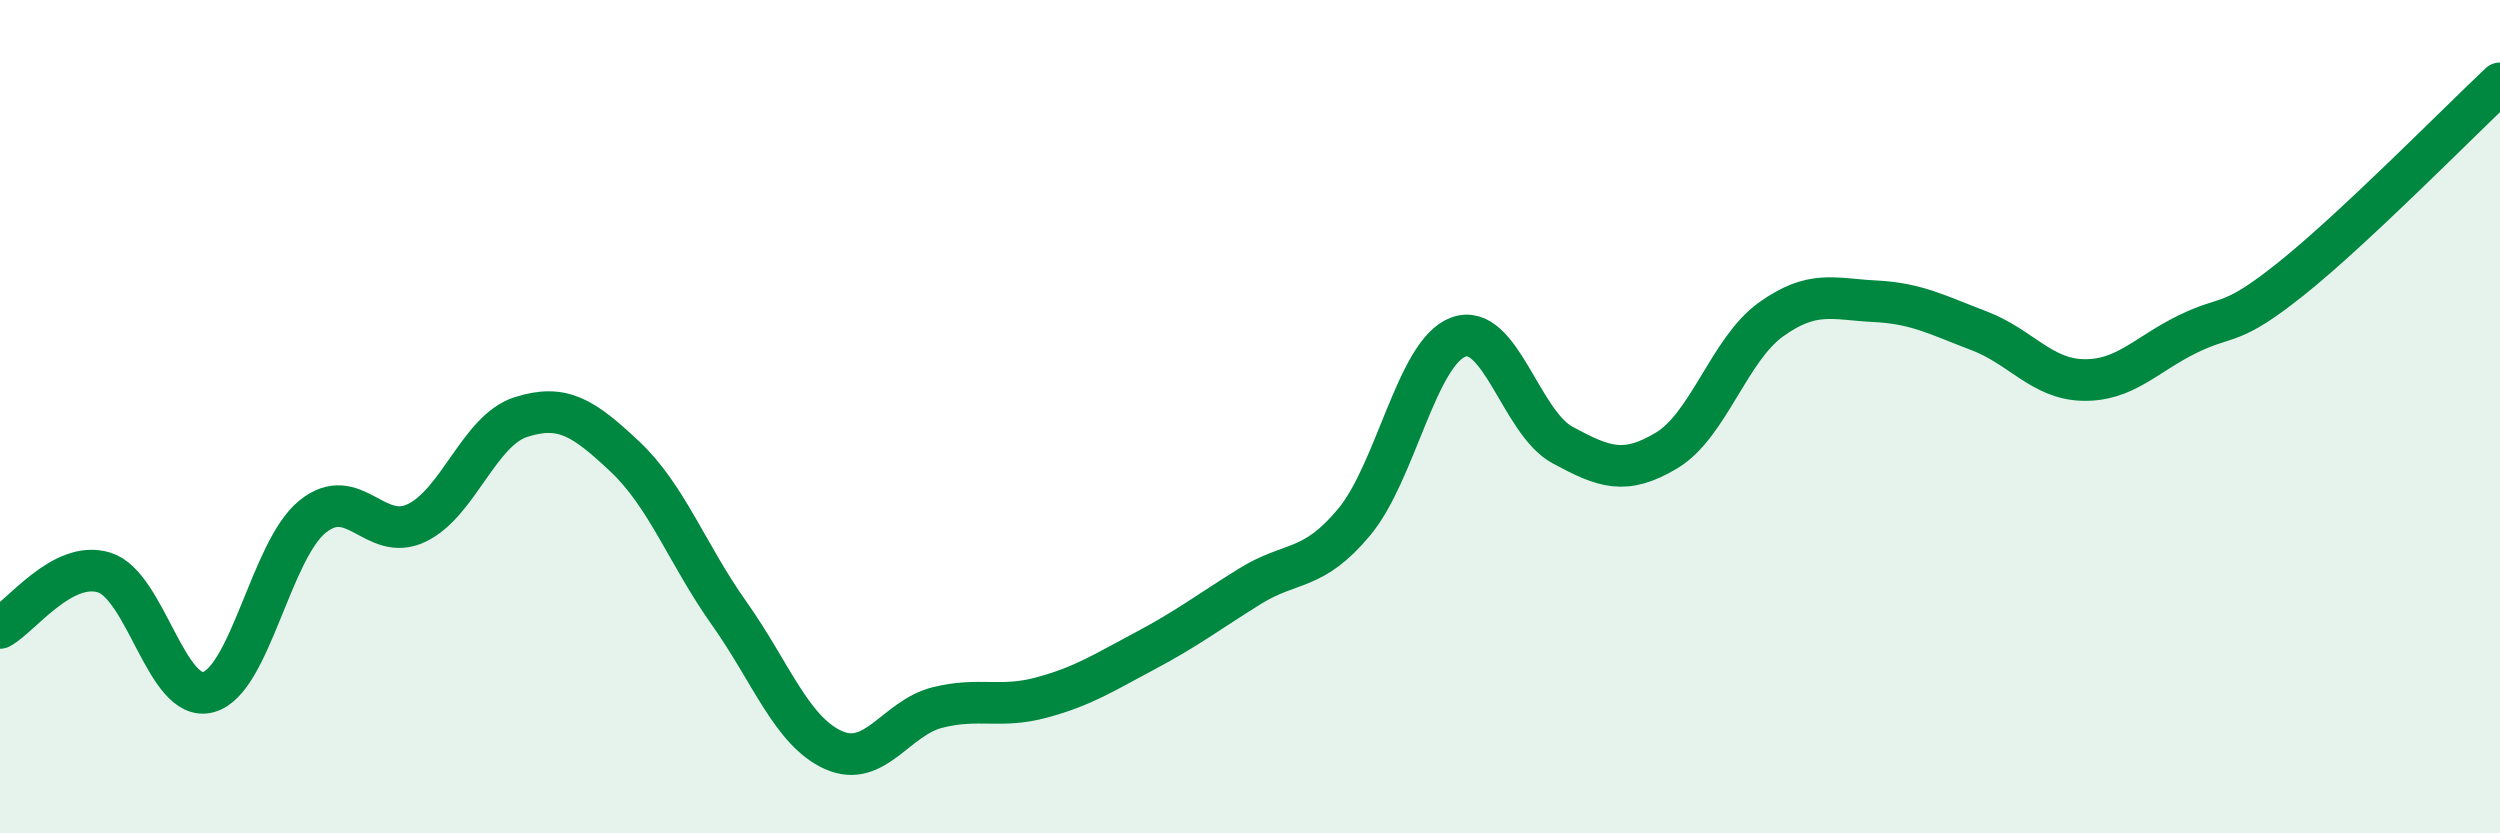
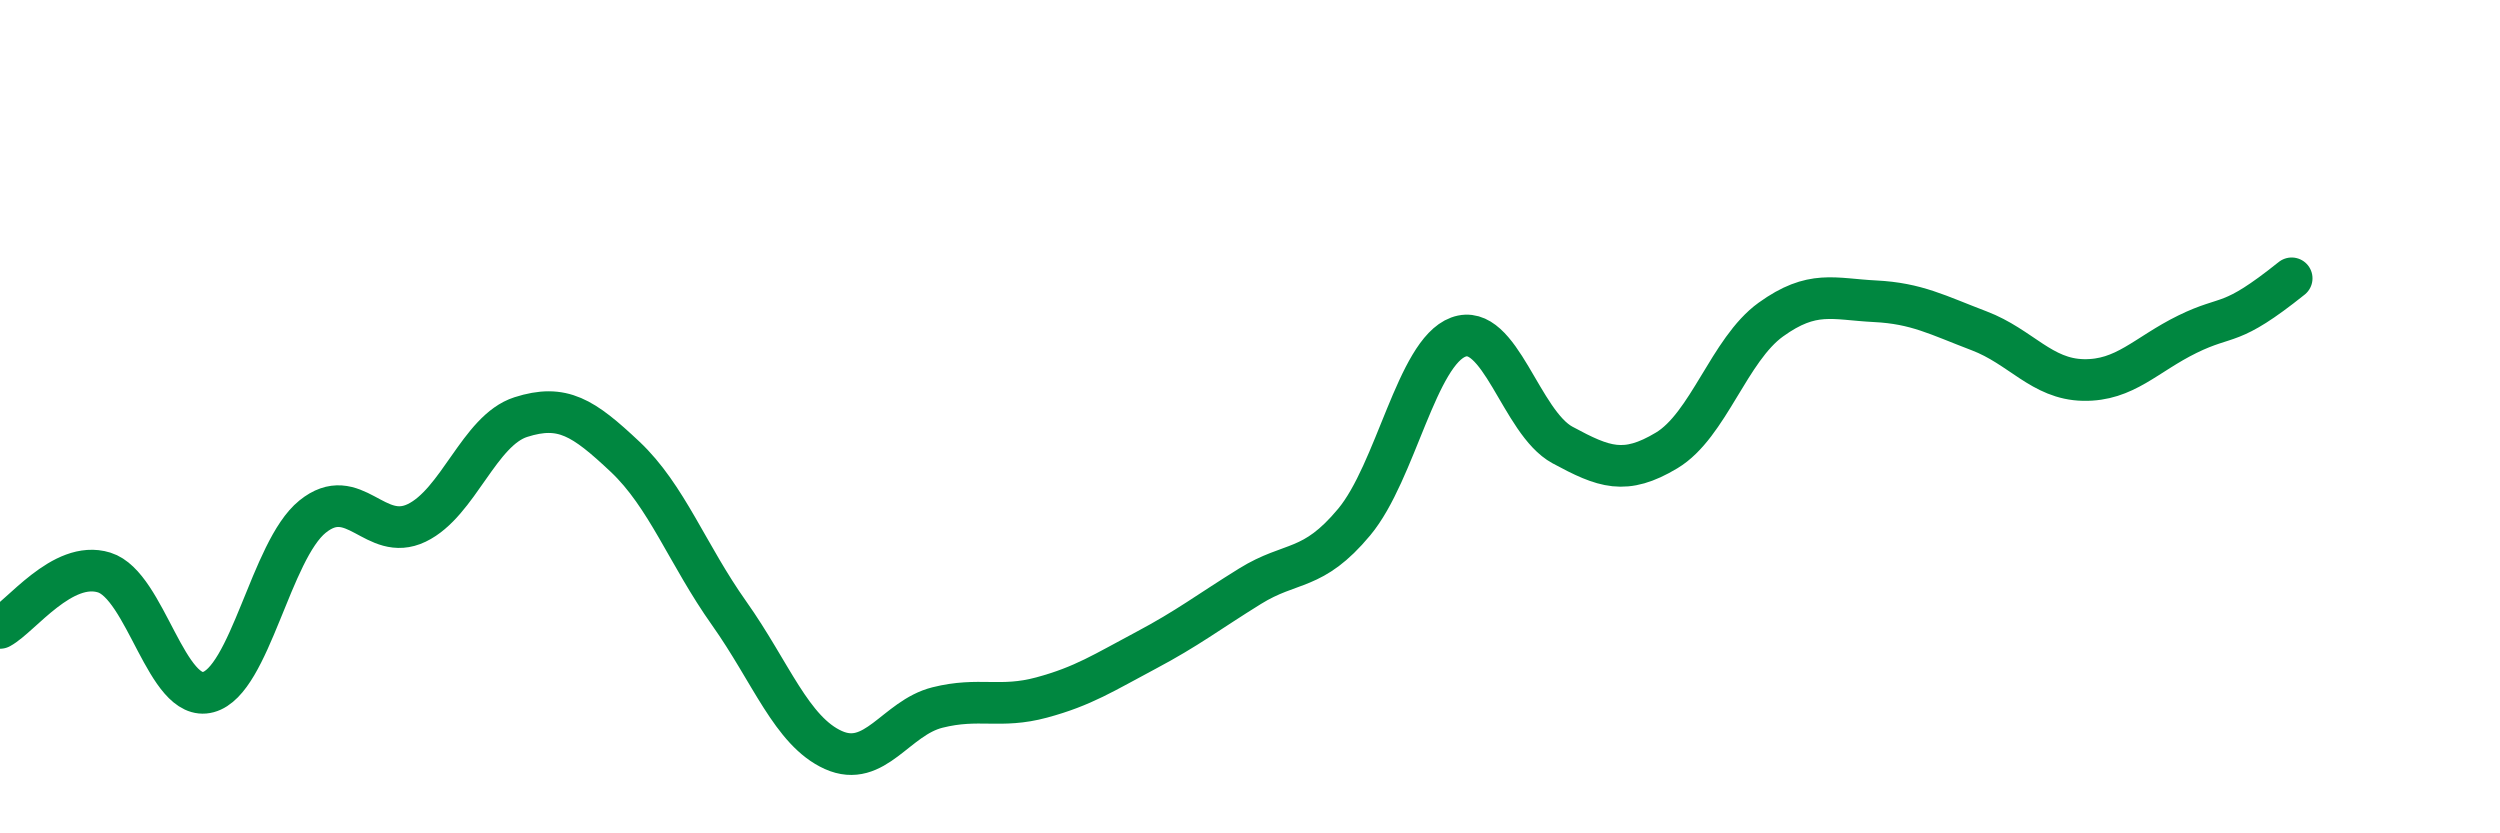
<svg xmlns="http://www.w3.org/2000/svg" width="60" height="20" viewBox="0 0 60 20">
-   <path d="M 0,15.07 C 0.5,14.8 1.5,13.43 2.5,13.74 C 3.5,14.05 4,16.88 5,16.61 C 6,16.34 6.5,13.21 7.5,12.4 C 8.5,11.59 9,13.03 10,12.55 C 11,12.07 11.5,10.33 12.5,10.01 C 13.5,9.69 14,10.02 15,10.96 C 16,11.9 16.5,13.31 17.5,14.72 C 18.5,16.13 19,17.55 20,18 C 21,18.45 21.5,17.23 22.5,16.98 C 23.5,16.73 24,17.01 25,16.74 C 26,16.47 26.5,16.14 27.5,15.61 C 28.5,15.08 29,14.69 30,14.07 C 31,13.45 31.5,13.73 32.5,12.53 C 33.5,11.33 34,8.46 35,8.09 C 36,7.72 36.5,10.14 37.5,10.68 C 38.5,11.22 39,11.41 40,10.81 C 41,10.21 41.5,8.39 42.5,7.67 C 43.5,6.95 44,7.18 45,7.23 C 46,7.28 46.5,7.56 47.5,7.94 C 48.5,8.32 49,9.1 50,9.12 C 51,9.14 51.5,8.51 52.5,8.02 C 53.5,7.53 53.5,7.88 55,6.68 C 56.5,5.48 59,2.94 60,2L60 20L0 20Z" fill="#008740" opacity="0.1" stroke-linecap="round" stroke-linejoin="round" />
-   <path d="M 0,15.07 C 0.5,14.8 1.5,13.43 2.5,13.74 C 3.5,14.05 4,16.88 5,16.61 C 6,16.34 6.5,13.21 7.5,12.4 C 8.5,11.59 9,13.03 10,12.55 C 11,12.07 11.5,10.33 12.5,10.01 C 13.5,9.69 14,10.02 15,10.96 C 16,11.9 16.5,13.31 17.5,14.72 C 18.5,16.13 19,17.55 20,18 C 21,18.45 21.5,17.23 22.5,16.98 C 23.5,16.73 24,17.01 25,16.74 C 26,16.47 26.5,16.14 27.5,15.61 C 28.5,15.08 29,14.69 30,14.07 C 31,13.45 31.5,13.73 32.5,12.53 C 33.5,11.33 34,8.46 35,8.09 C 36,7.72 36.5,10.14 37.5,10.68 C 38.5,11.22 39,11.41 40,10.81 C 41,10.21 41.5,8.39 42.5,7.67 C 43.5,6.95 44,7.18 45,7.23 C 46,7.28 46.5,7.56 47.5,7.94 C 48.5,8.32 49,9.1 50,9.12 C 51,9.14 51.5,8.51 52.5,8.02 C 53.5,7.53 53.5,7.88 55,6.68 C 56.5,5.48 59,2.94 60,2" stroke="#008740" stroke-width="1" fill="none" stroke-linecap="round" stroke-linejoin="round" />
+   <path d="M 0,15.07 C 0.5,14.8 1.5,13.43 2.5,13.74 C 3.5,14.05 4,16.88 5,16.61 C 6,16.34 6.5,13.21 7.5,12.4 C 8.5,11.59 9,13.03 10,12.55 C 11,12.07 11.5,10.33 12.5,10.01 C 13.5,9.69 14,10.02 15,10.96 C 16,11.9 16.5,13.31 17.5,14.72 C 18.5,16.13 19,17.55 20,18 C 21,18.45 21.5,17.23 22.5,16.98 C 23.5,16.73 24,17.01 25,16.74 C 26,16.47 26.5,16.14 27.5,15.61 C 28.5,15.08 29,14.69 30,14.07 C 31,13.45 31.5,13.73 32.5,12.53 C 33.5,11.33 34,8.46 35,8.09 C 36,7.72 36.5,10.14 37.5,10.68 C 38.5,11.22 39,11.41 40,10.81 C 41,10.21 41.5,8.39 42.5,7.67 C 43.5,6.95 44,7.18 45,7.23 C 46,7.28 46.5,7.56 47.5,7.94 C 48.5,8.32 49,9.1 50,9.12 C 51,9.14 51.5,8.51 52.5,8.02 C 53.5,7.53 53.5,7.88 55,6.68 " stroke="#008740" stroke-width="1" fill="none" stroke-linecap="round" stroke-linejoin="round" />
</svg>